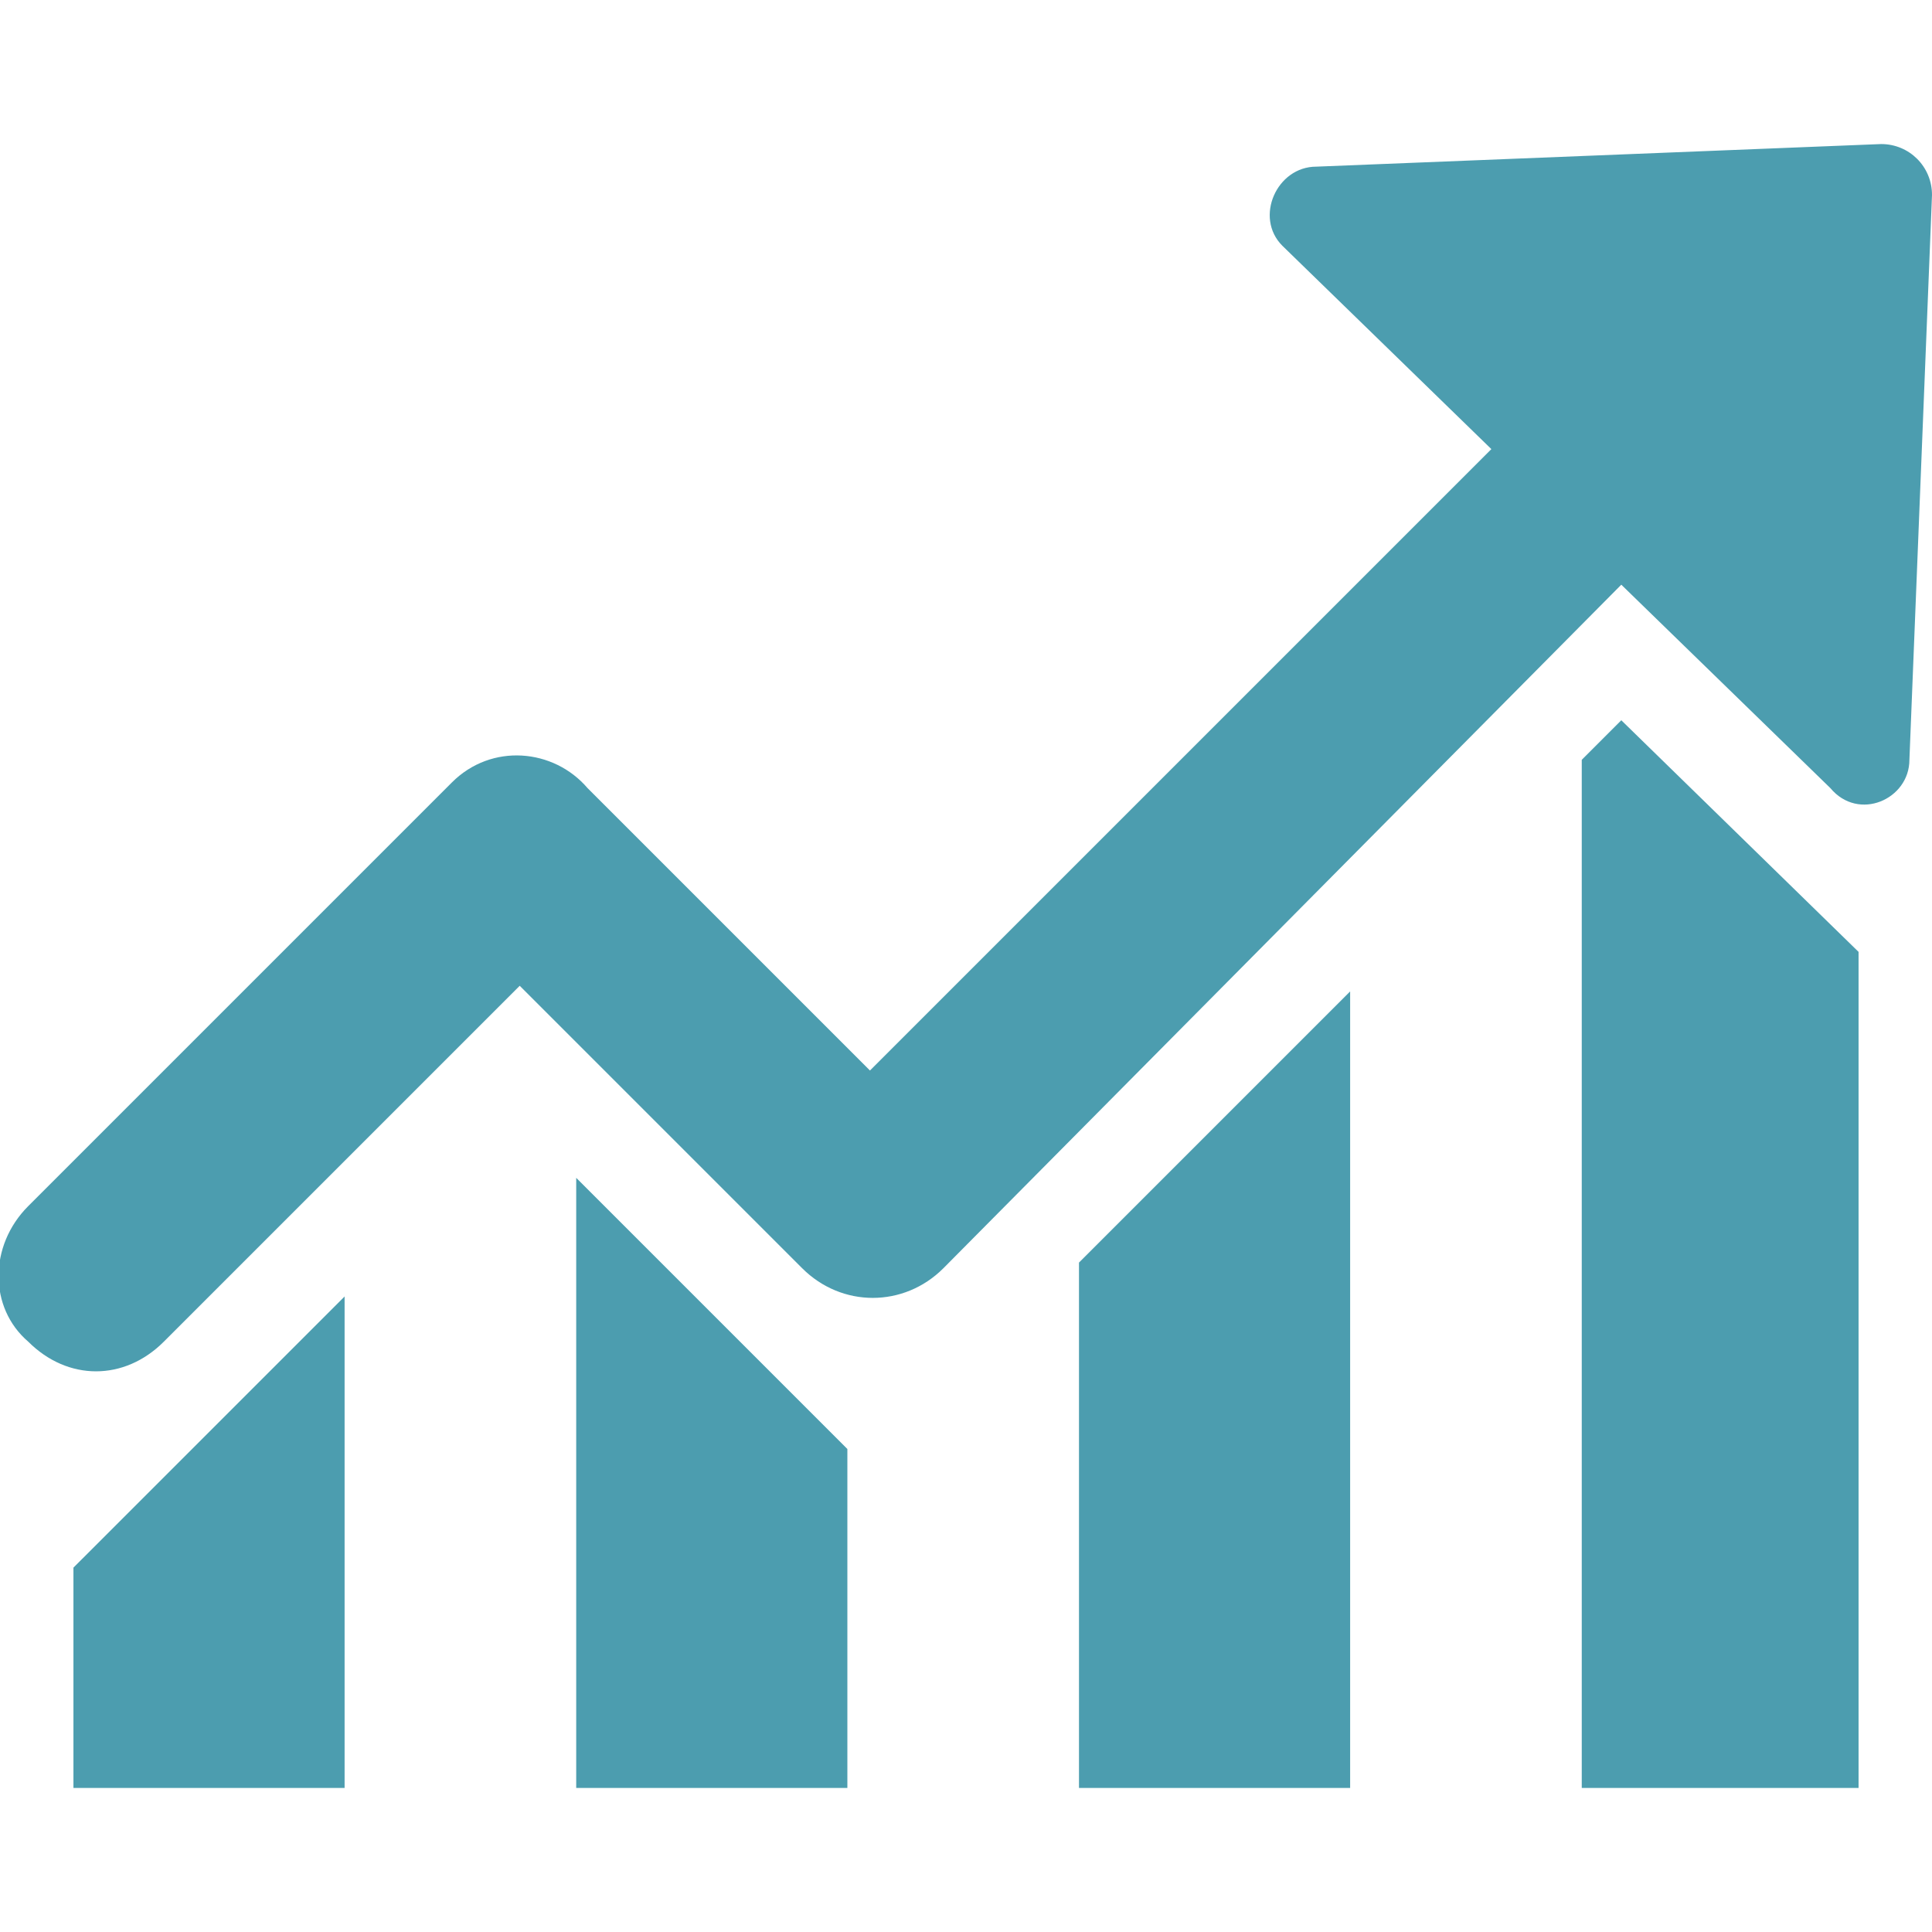
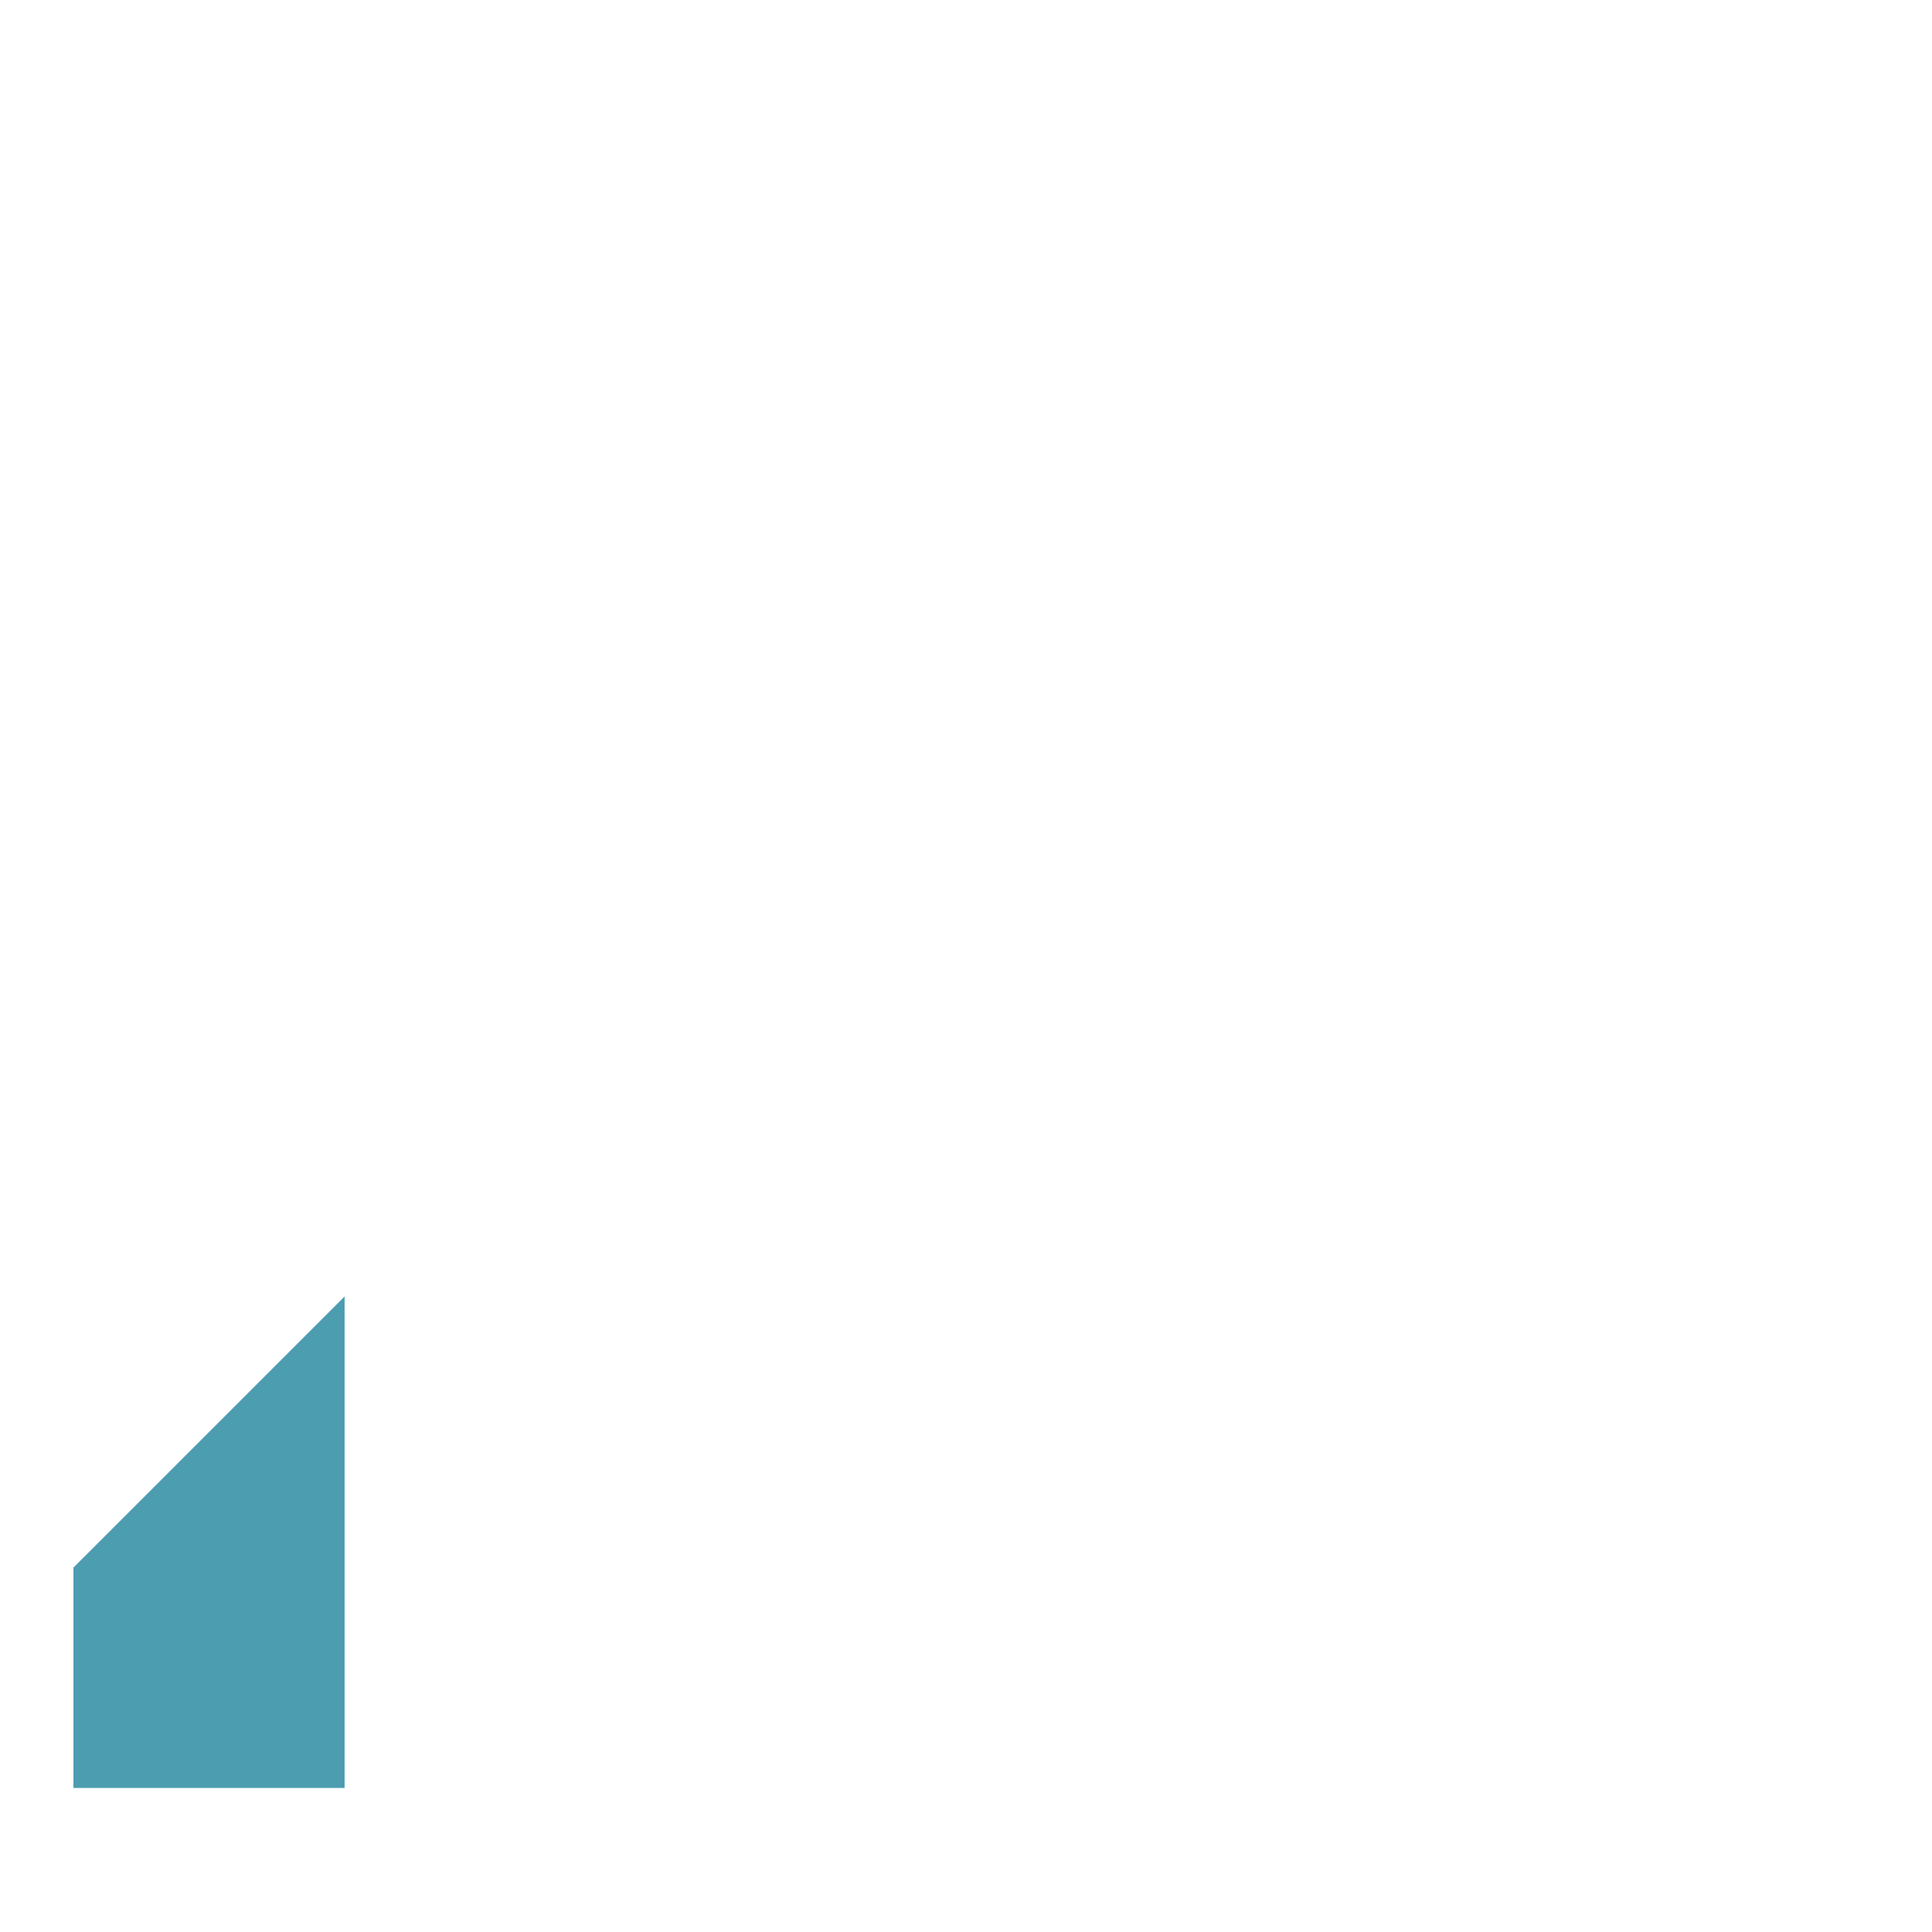
<svg xmlns="http://www.w3.org/2000/svg" height="100px" width="100px" fill="#4c9daf" xml:space="preserve" version="1.1" style="shape-rendering:geometricPrecision;text-rendering:geometricPrecision;image-rendering:optimizeQuality;" viewBox="0 0 342 291" x="0px" y="0px" fill-rule="evenodd" clip-rule="evenodd">
  <defs>
    <style type="text/css">
   
    .fil0 {fill:#4c9daf}
   
  </style>
  </defs>
  <g>
-     <path class="fil0" d="M342 9l-4 100c0,7 -9,11 -14,5l-37 -36 -120 121c-7,7 -18,7 -25,0l-50 -50 -63 63c-7,7 -17,7 -24,0 -7,-6 -7,-17 0,-24l75 -75c7,-7 18,-6 24,1l50 50 110 -110 -37 -36c-5,-5 -1,-14 6,-14l100 -4c5,0 9,4 9,9z" />
    <polygon class="fil0" points="61,204 61,291 13,291 13,252 " />
-     <polygon class="fil0" points="150,231 150,291 102,291 102,183 " />
-     <polygon class="fil0" points="239,150 239,291 191,291 191,198 " />
-     <polygon class="fil0" points="329,143 329,291 280,291 280,109 287,102 " />
  </g>
</svg>